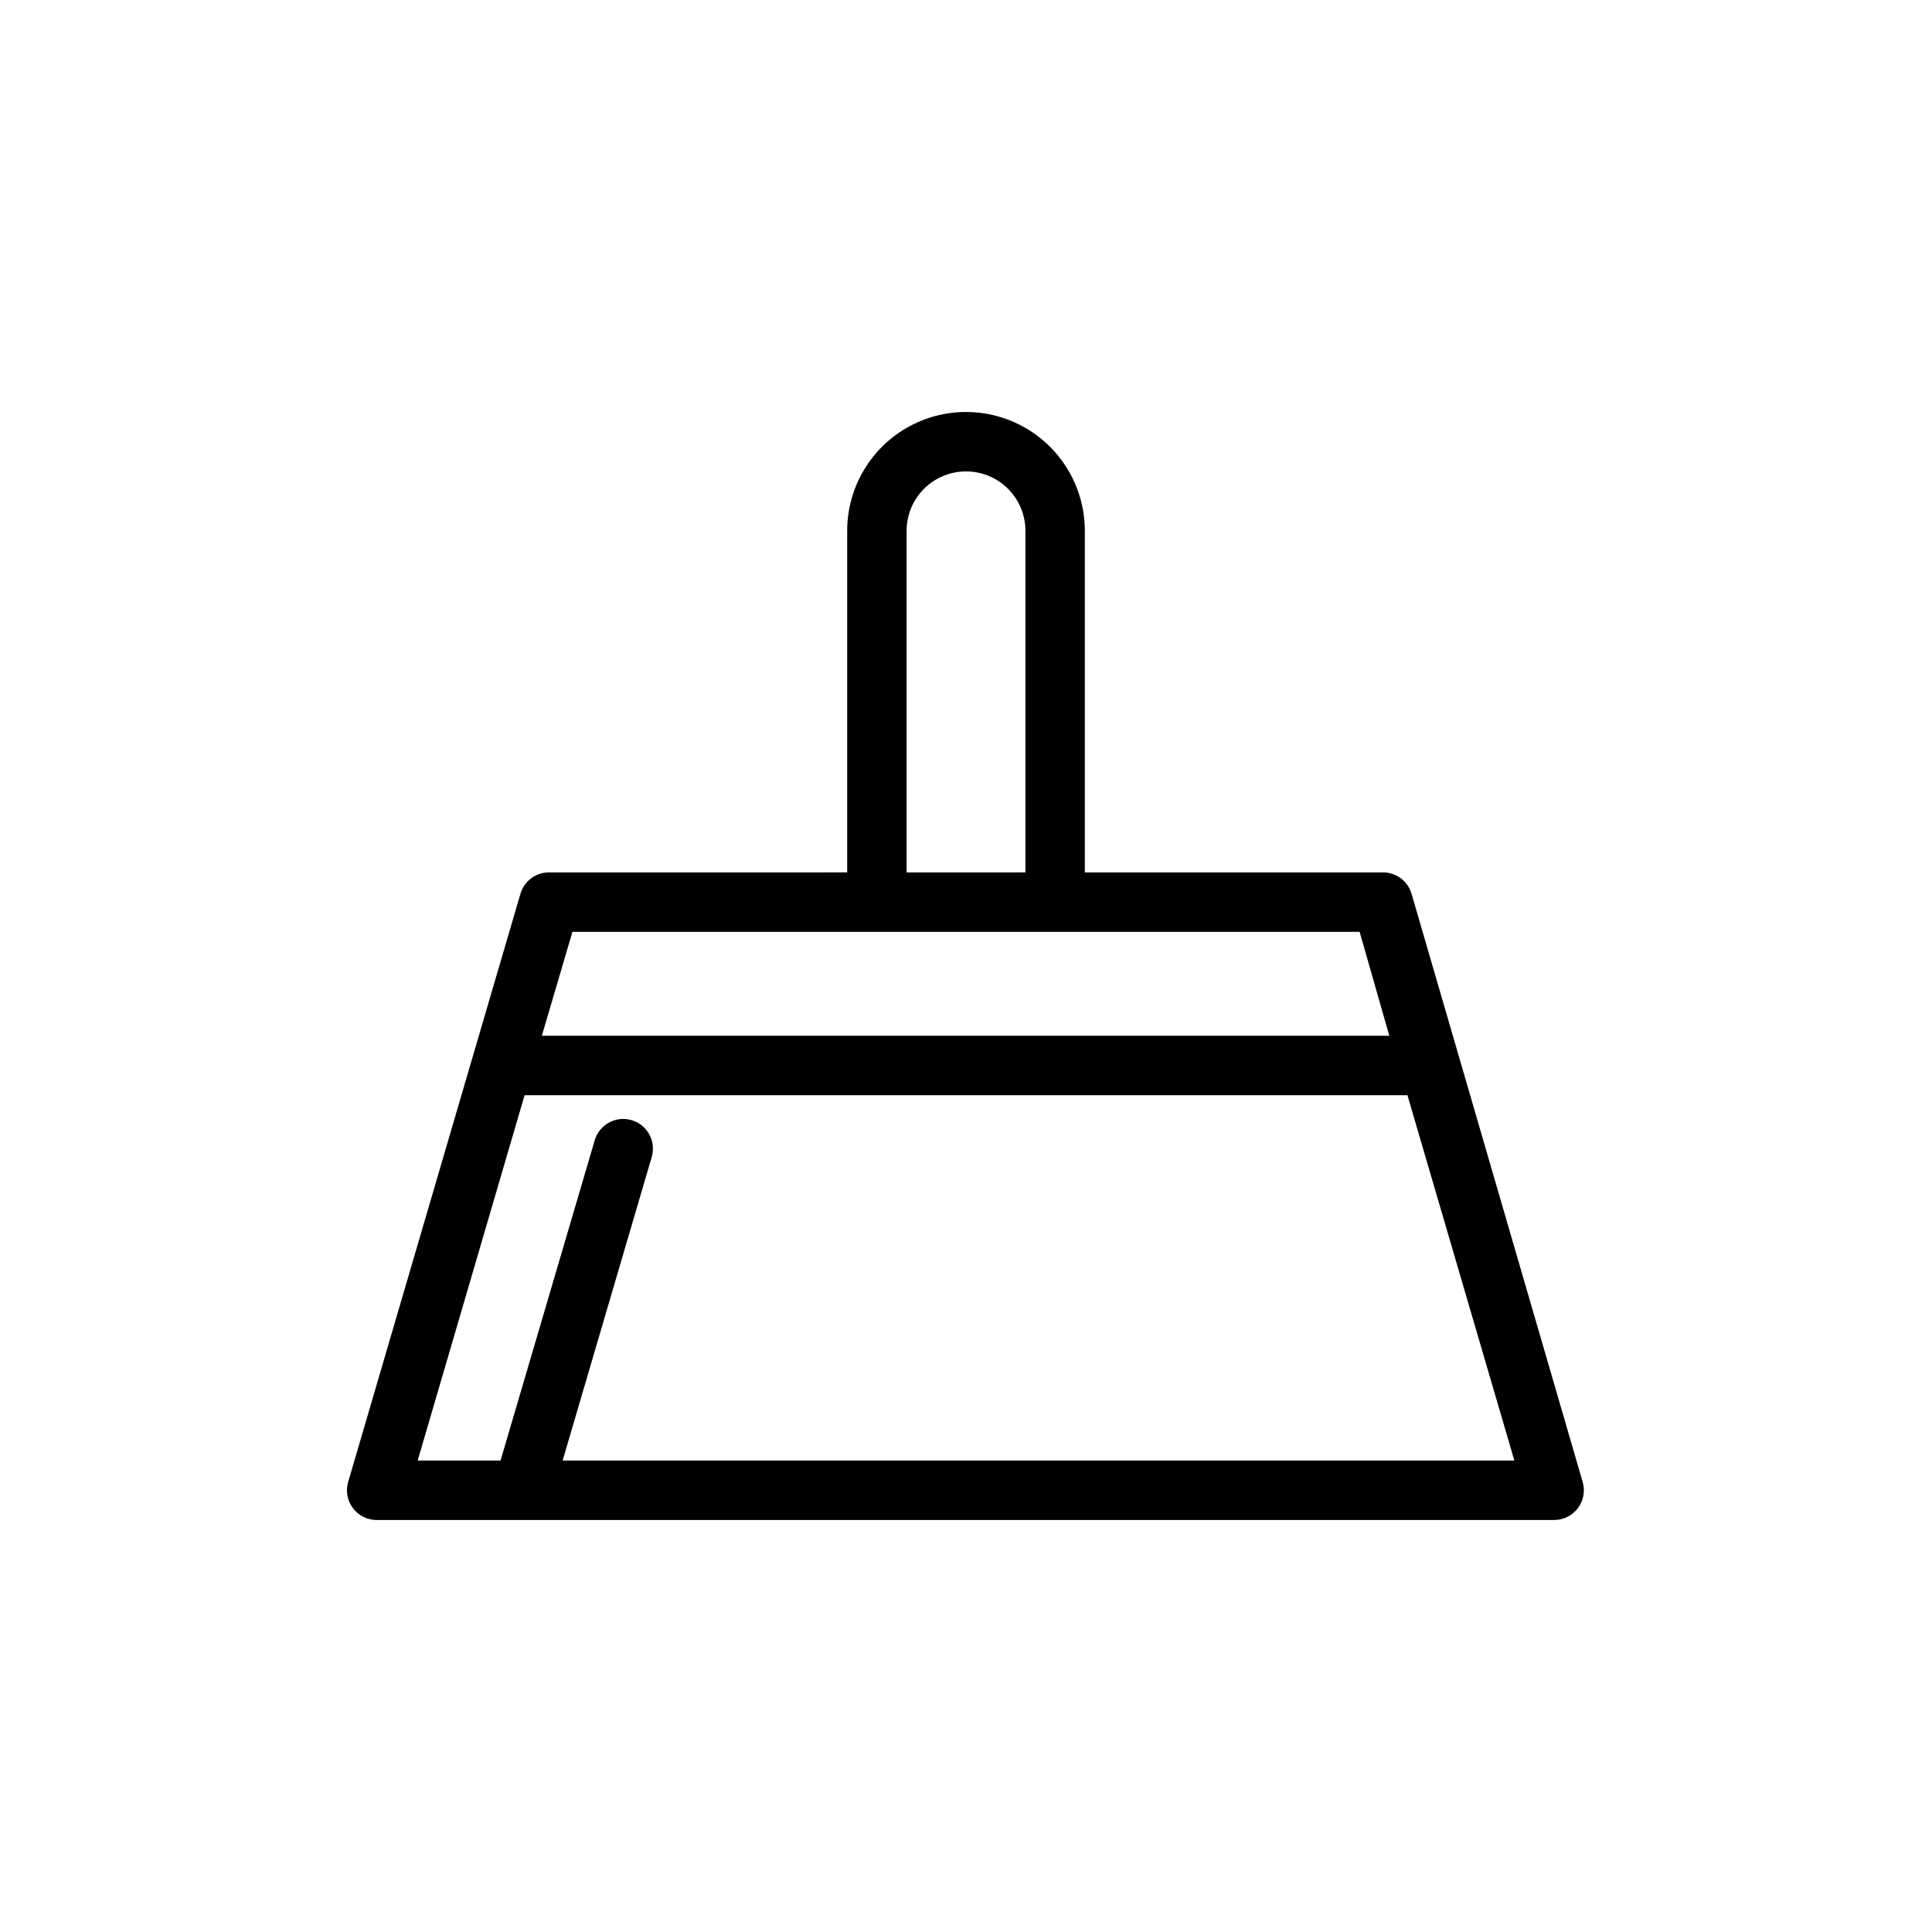
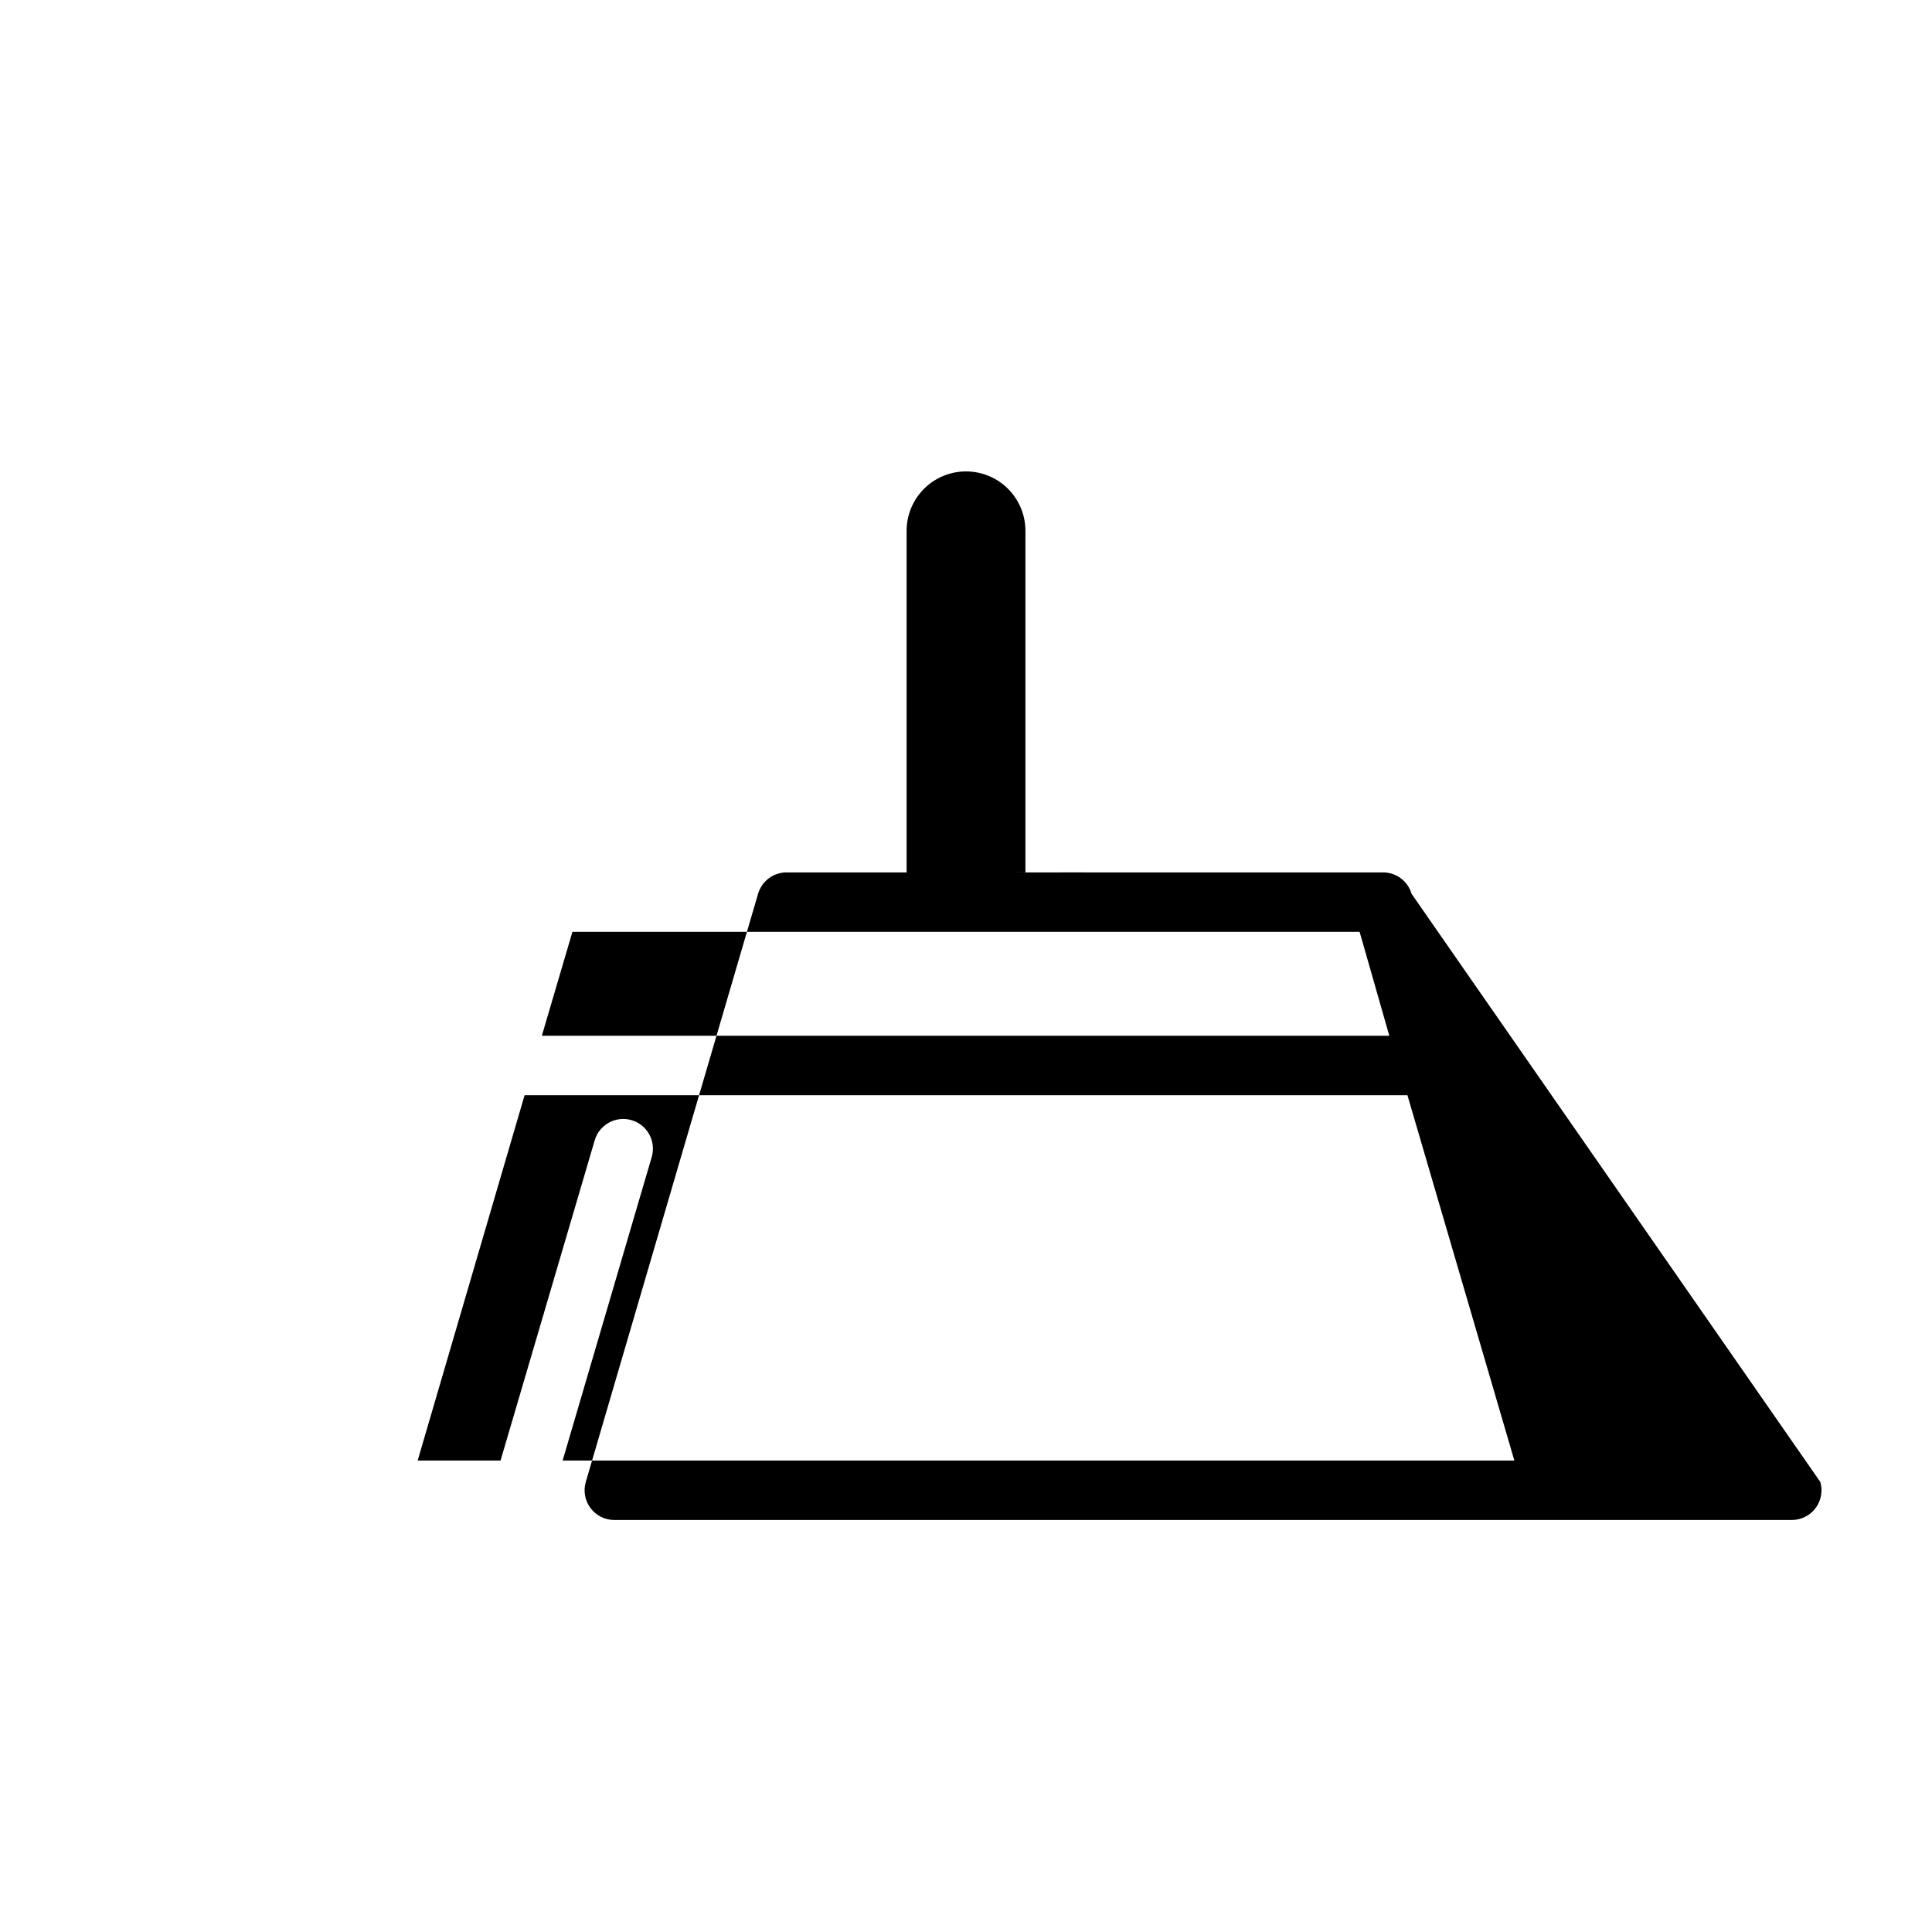
<svg xmlns="http://www.w3.org/2000/svg" fill="#000000" width="800px" height="800px" version="1.1" viewBox="144 144 512 512">
-   <path d="m518.08 380.87c-1.008-3.477-4.258-5.812-7.871-5.668h-78.719v-90.531c0-11.25-6.004-21.645-15.746-27.27-9.742-5.625-21.746-5.625-31.488 0-9.742 5.625-15.742 16.02-15.742 27.27v90.527l-78.723 0.004c-3.613-0.145-6.859 2.191-7.871 5.668l-45.656 155.87v-0.004c-0.695 2.379-0.227 4.945 1.258 6.93 1.488 1.98 3.82 3.148 6.297 3.148h312.05c2.481 0 4.812-1.168 6.301-3.148 1.484-1.984 1.953-4.551 1.258-6.93zm-133.82-96.199c0-4.176 1.66-8.18 4.613-11.133 2.953-2.949 6.957-4.609 11.133-4.609s8.18 1.66 11.133 4.609c2.949 2.953 4.609 6.957 4.609 11.133v90.527l-31.488 0.004zm-88.559 106.27h208.61l7.871 27.551h-224.59zm-2.598 140.12 23.617-80.453-0.004 0.004c1.219-4.176-1.176-8.547-5.352-9.762-4.172-1.219-8.543 1.18-9.762 5.352l-24.953 84.859h-21.965l28.34-96.824h233.96l28.34 96.824z" />
+   <path d="m518.08 380.87c-1.008-3.477-4.258-5.812-7.871-5.668h-78.719v-90.531v90.527l-78.723 0.004c-3.613-0.145-6.859 2.191-7.871 5.668l-45.656 155.87v-0.004c-0.695 2.379-0.227 4.945 1.258 6.93 1.488 1.98 3.82 3.148 6.297 3.148h312.05c2.481 0 4.812-1.168 6.301-3.148 1.484-1.984 1.953-4.551 1.258-6.93zm-133.82-96.199c0-4.176 1.66-8.18 4.613-11.133 2.953-2.949 6.957-4.609 11.133-4.609s8.18 1.66 11.133 4.609c2.949 2.953 4.609 6.957 4.609 11.133v90.527l-31.488 0.004zm-88.559 106.27h208.61l7.871 27.551h-224.59zm-2.598 140.12 23.617-80.453-0.004 0.004c1.219-4.176-1.176-8.547-5.352-9.762-4.172-1.219-8.543 1.18-9.762 5.352l-24.953 84.859h-21.965l28.34-96.824h233.96l28.34 96.824z" />
</svg>